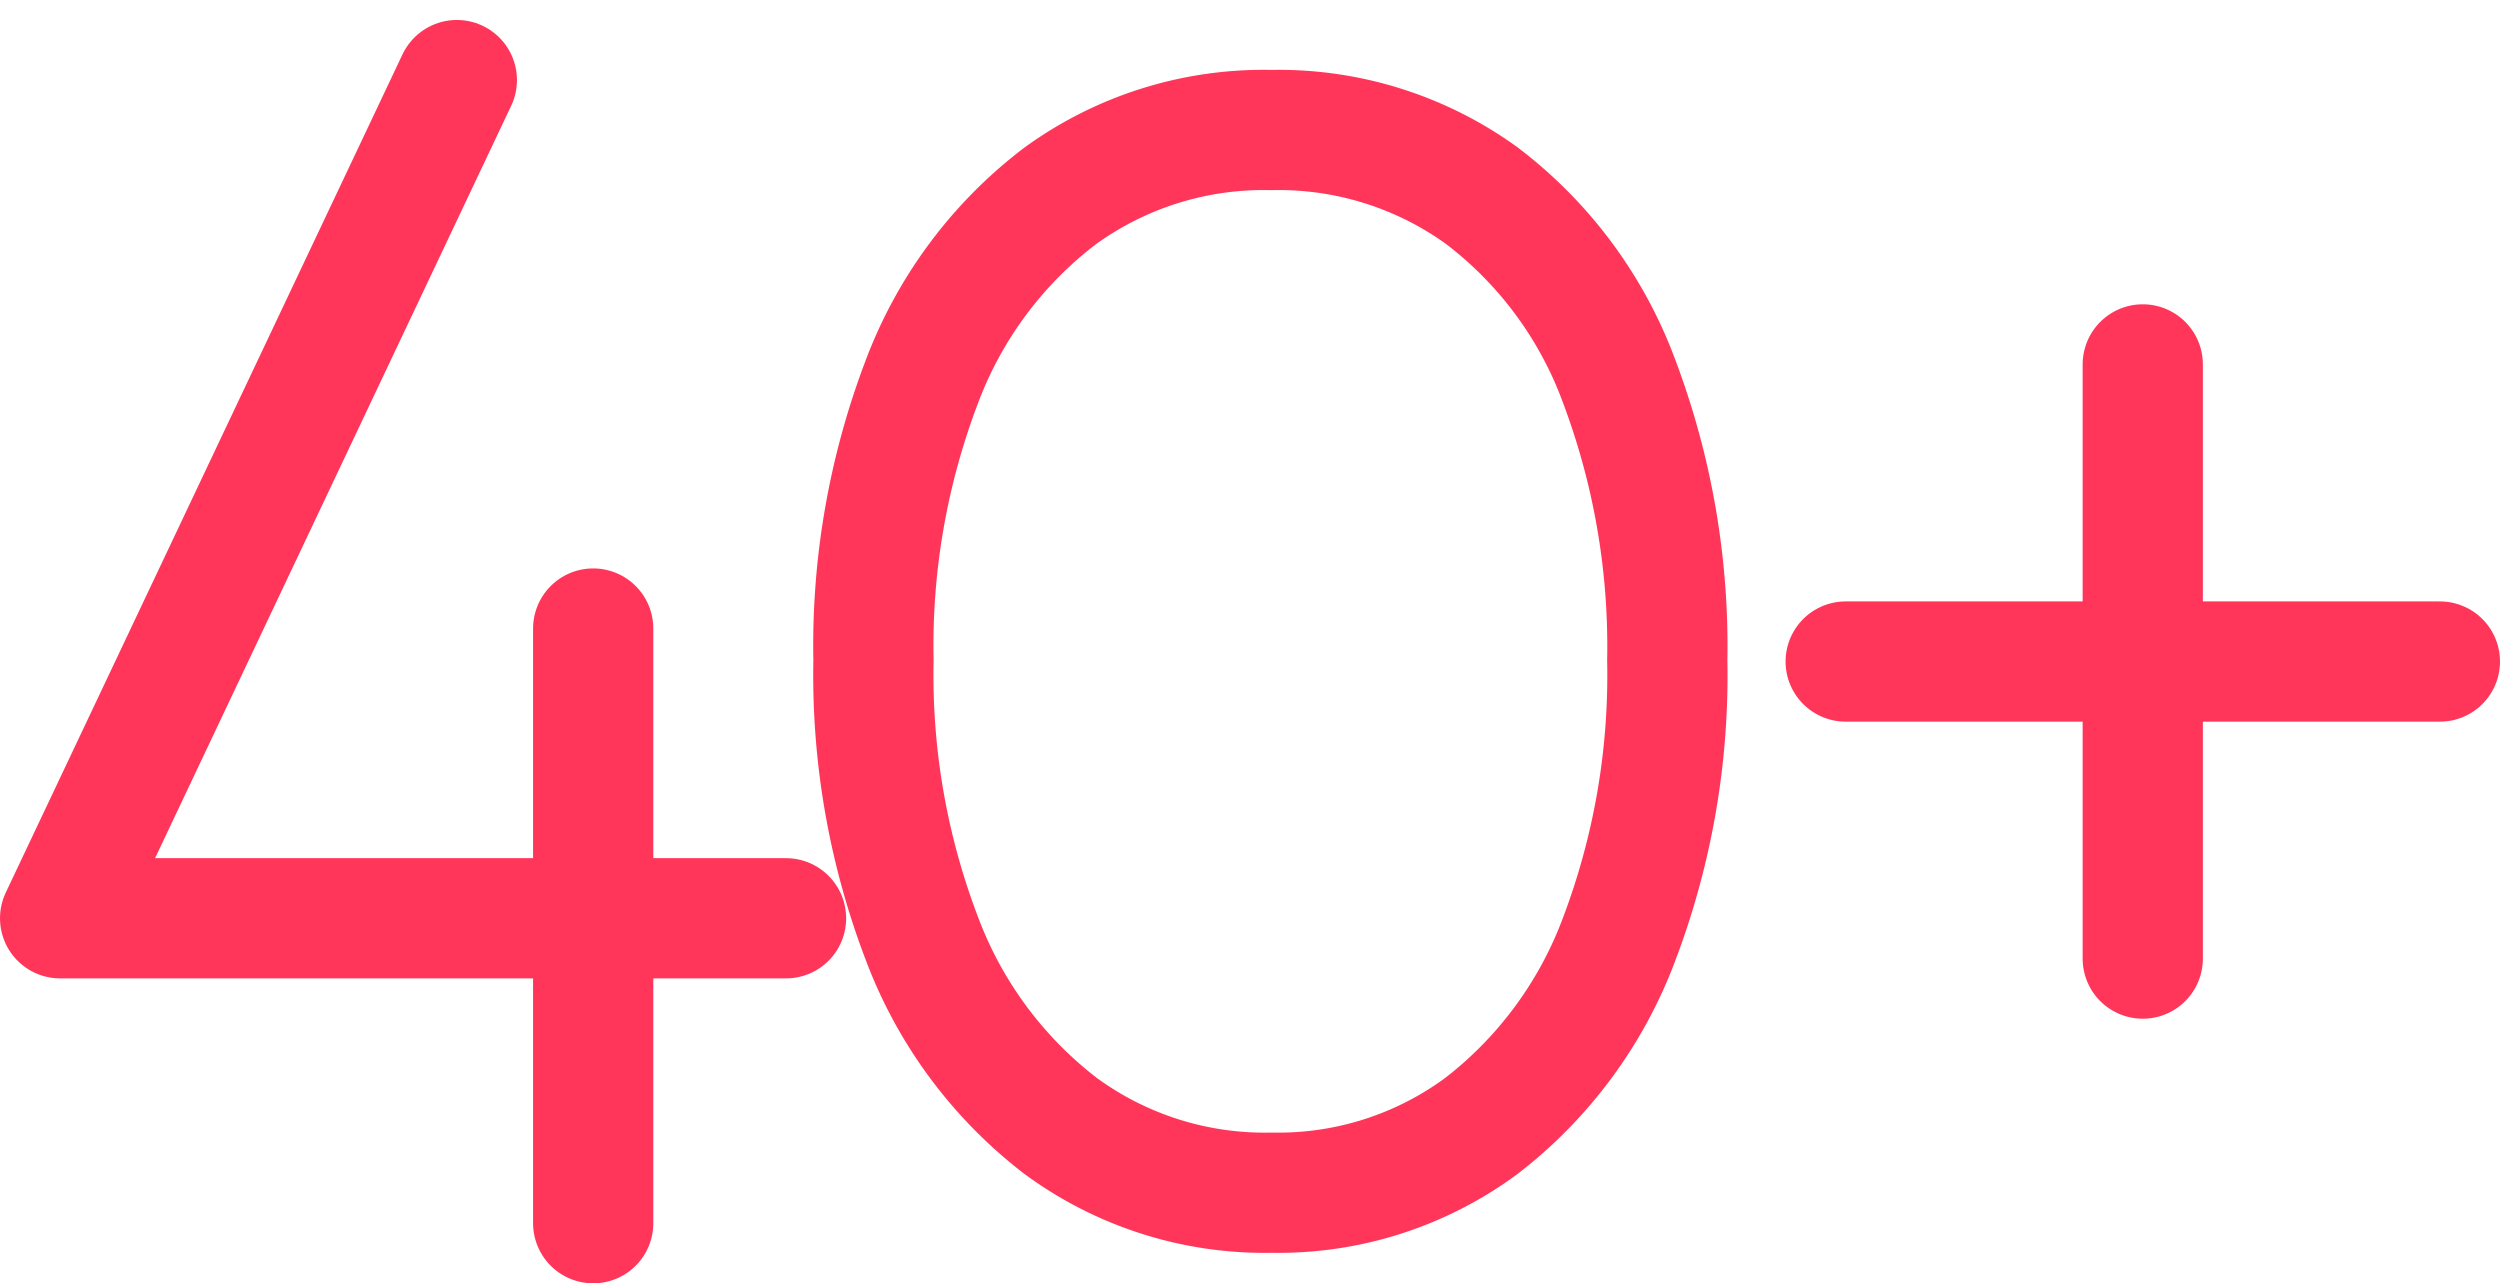
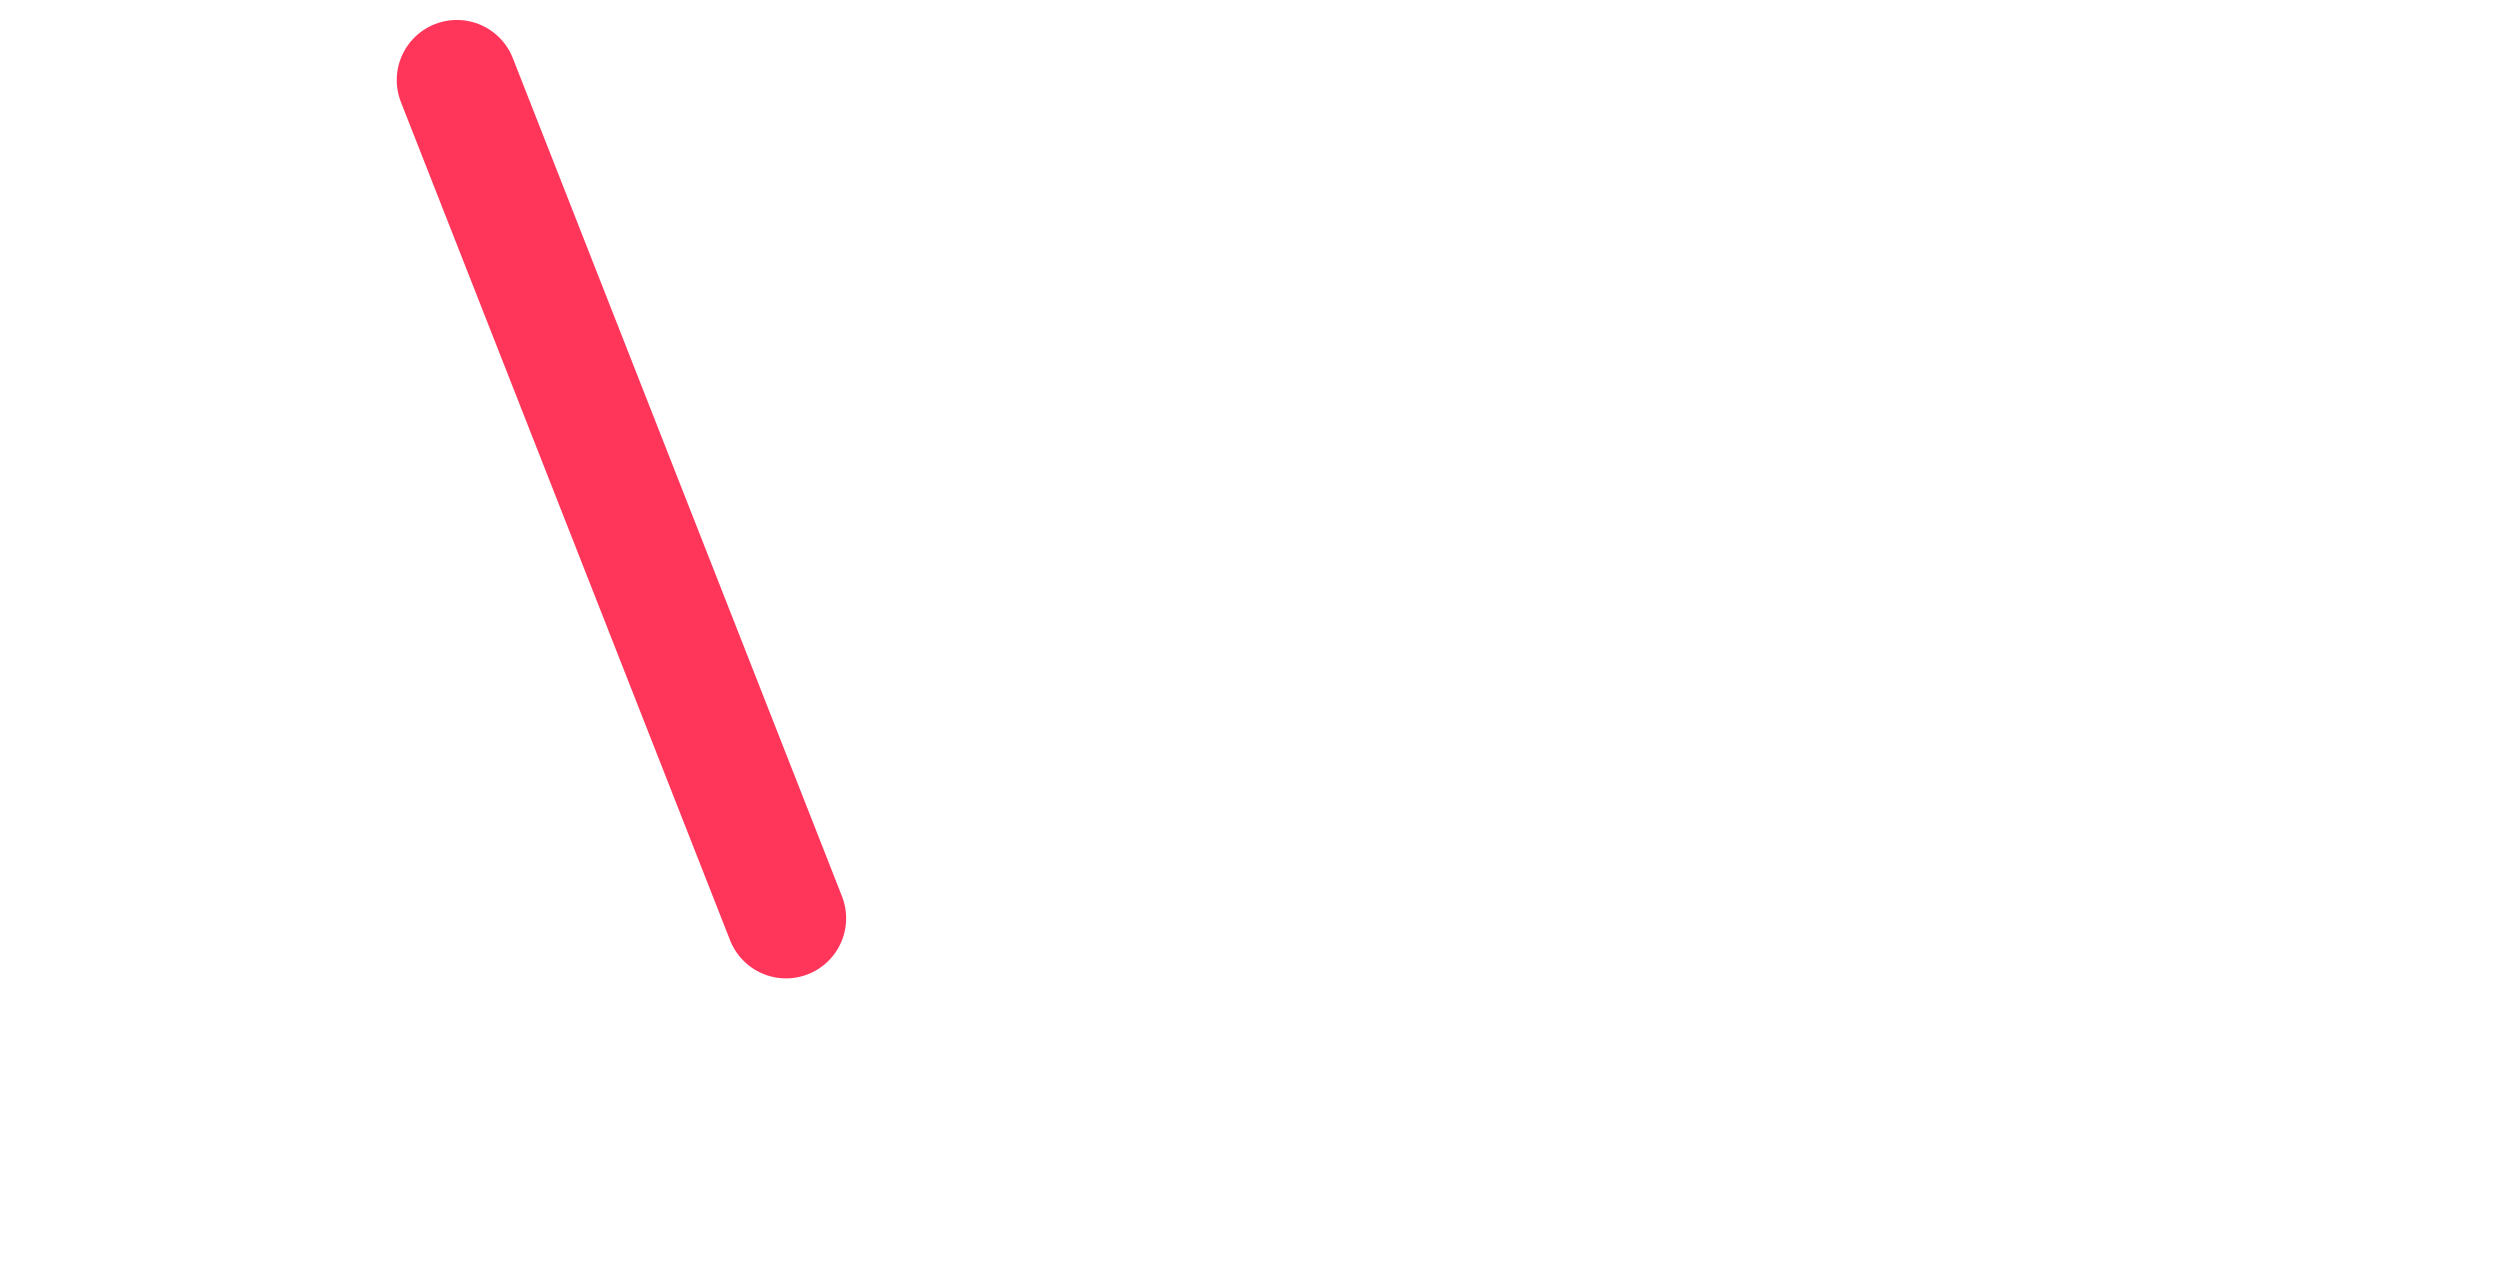
<svg xmlns="http://www.w3.org/2000/svg" width="41.589" height="21.348">
  <g data-name="40+">
    <g data-name="Group 19799">
      <g data-name="Group 19797" fill="none" stroke="#ff365a" stroke-linecap="round" stroke-linejoin="round" stroke-width="2">
-         <path data-name="Line 871" d="M35.646 15.947V6.062" />
-         <path data-name="Line 872" d="M30.704 11.005h9.885" />
-       </g>
+         </g>
      <g data-name="Group 19798">
-         <path data-name="Path 2109" d="M17.646 18.732a7.047 7.047 0 01-2.306-3.11 12.274 12.274 0 01-.809-4.633 12.327 12.327 0 01.8-4.626 6.954 6.954 0 012.3-3.1 5.766 5.766 0 013.517-1.1 5.769 5.769 0 013.5 1.09 6.853 6.853 0 012.288 3.091 12.5 12.5 0 01.8 4.645 12.376 12.376 0 01-.8 4.633 7.026 7.026 0 01-2.294 3.11 5.687 5.687 0 01-3.486 1.109 5.733 5.733 0 01-3.51-1.109z" fill="none" stroke="#ff365a" stroke-linecap="round" stroke-linejoin="round" stroke-width="2" />
-       </g>
-       <path data-name="Path 2110" d="M13.076 15.276H1L7.6 1.332" fill="none" stroke="#ff365a" stroke-linecap="round" stroke-linejoin="round" stroke-width="2" />
-       <path data-name="Line 873" fill="none" stroke="#ff365a" stroke-linecap="round" stroke-linejoin="round" stroke-width="2" d="M9.868 20.349v-9.893" />
+         </g>
+       <path data-name="Path 2110" d="M13.076 15.276L7.6 1.332" fill="none" stroke="#ff365a" stroke-linecap="round" stroke-linejoin="round" stroke-width="2" />
    </g>
  </g>
</svg>